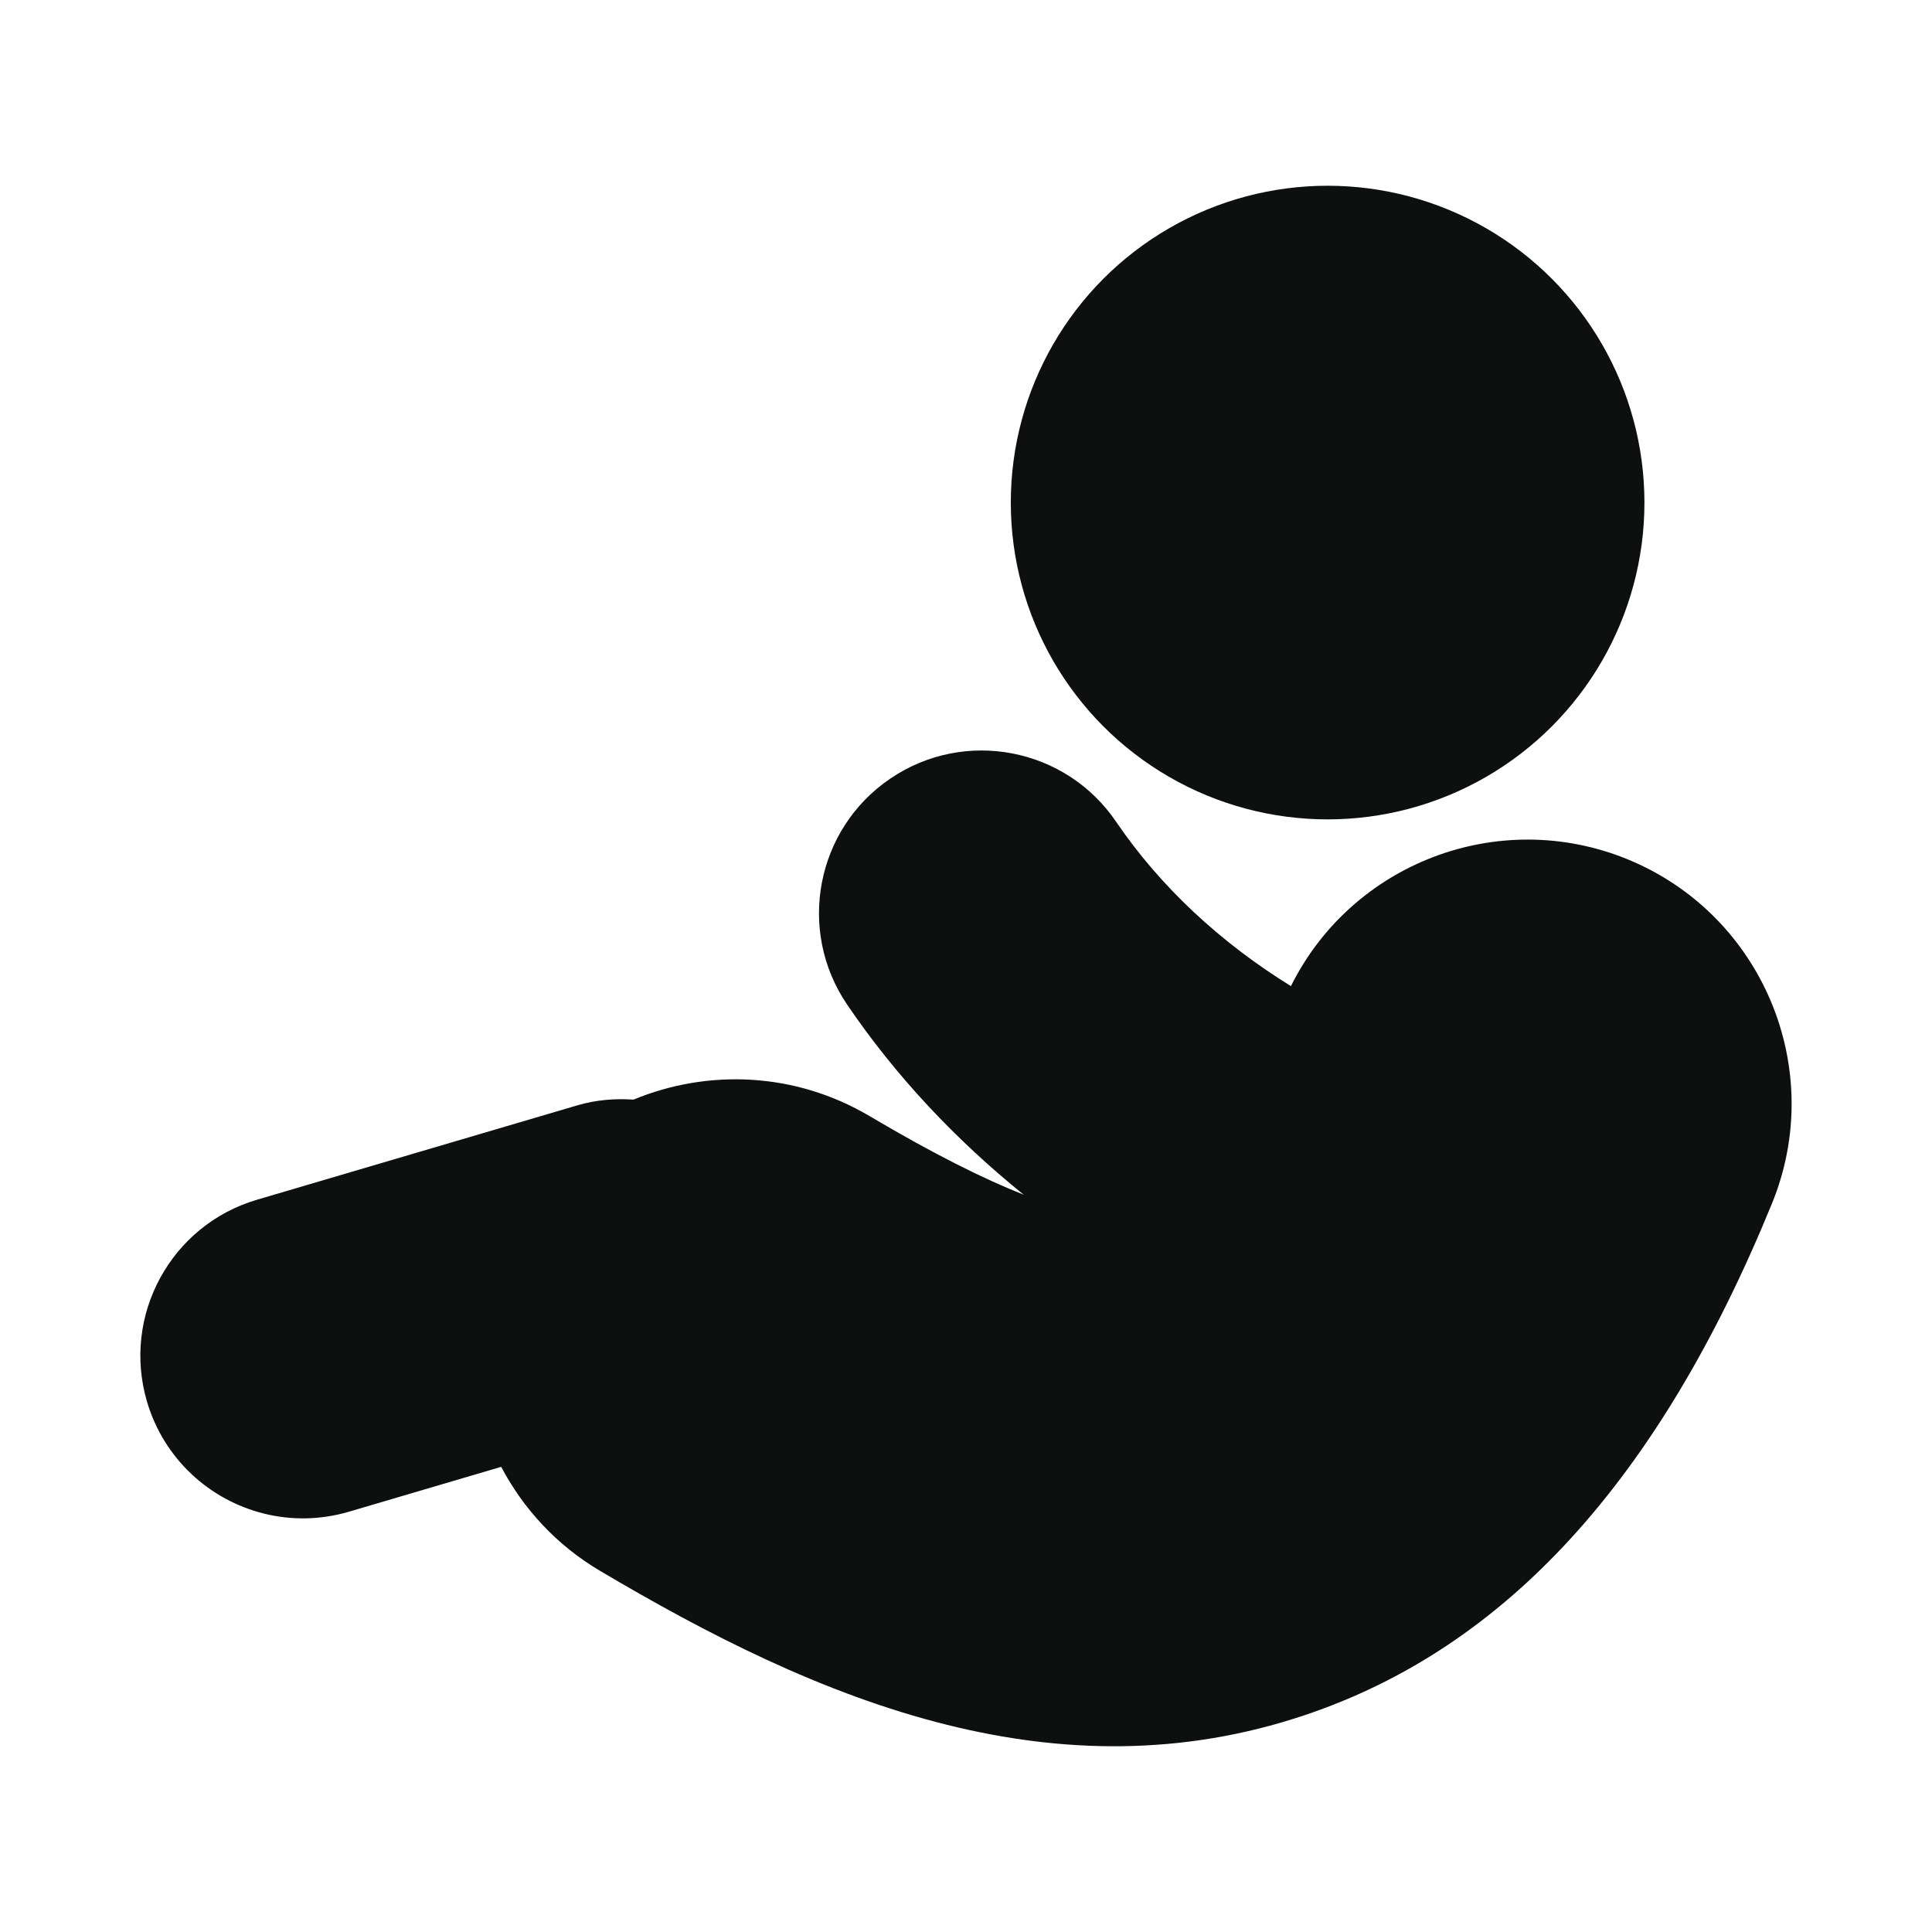
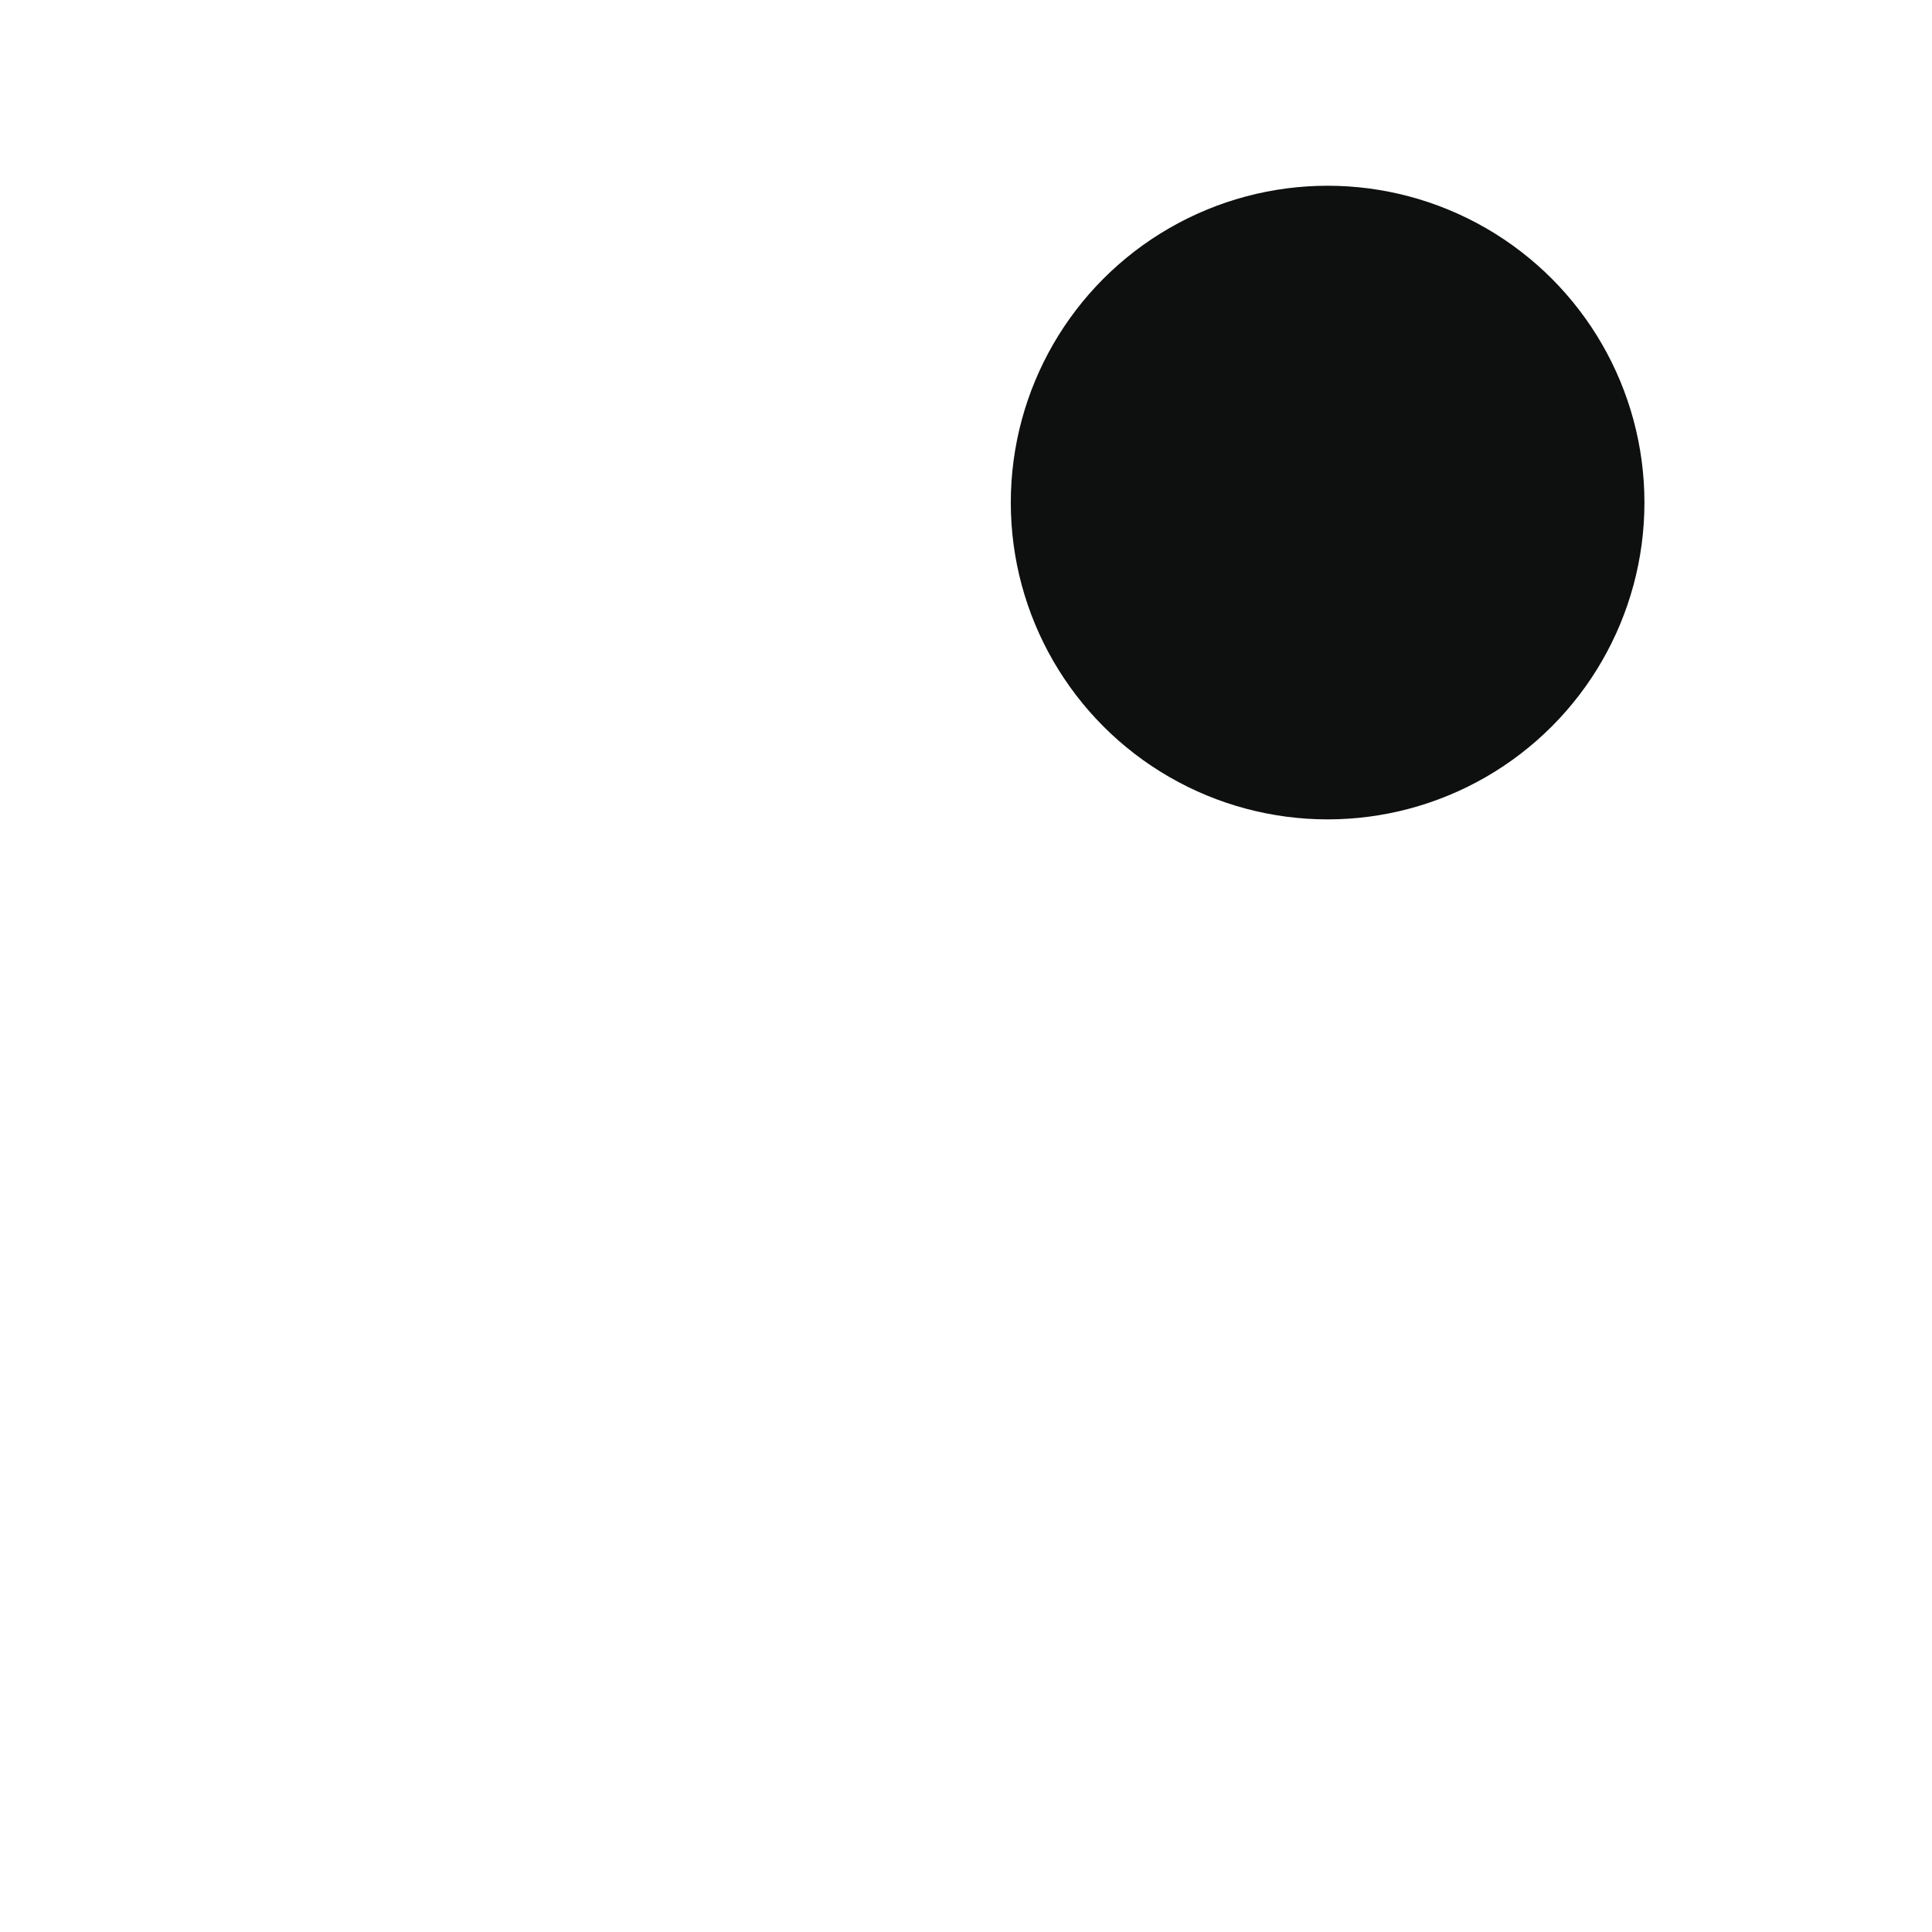
<svg xmlns="http://www.w3.org/2000/svg" version="1.1" id="Capa_1" x="0px" y="0px" width="64px" height="64px" viewBox="0 0 64 64" enable-background="new 0 0 64 64" xml:space="preserve">
  <g>
    <circle fill="#0E0F0F" cx="43.979" cy="16.648" r="10.495" />
-     <path fill="#0E0F0F" d="M53.911,28.463c-4.274-1.742-9.125,0.133-11.147,4.203c-2.322-1.432-4.328-3.291-5.789-5.441   c-1.67-2.463-5.021-3.105-7.481-1.434c-2.463,1.67-3.105,5.021-1.434,7.484c1.613,2.377,3.6,4.482,5.85,6.301   c-1.296-0.512-2.957-1.332-5.109-2.607c-2.465-1.457-5.354-1.561-7.814-0.543c-0.613-0.041-1.242,0.006-1.865,0.191L8.515,39.742   c-2.854,0.84-4.486,3.836-3.645,6.691c0.561,1.9,2.08,3.262,3.875,3.707c0.896,0.223,1.865,0.217,2.816-0.063l5.041-1.486   c0.73,1.382,1.828,2.589,3.271,3.443c3.514,2.082,7.389,4.082,11.51,5.106c3.764,0.935,7.736,1.053,11.834-0.322   c6.662-2.233,11.727-7.774,15.477-16.938C60.527,35.408,58.384,30.295,53.911,28.463z" />
  </g>
</svg>